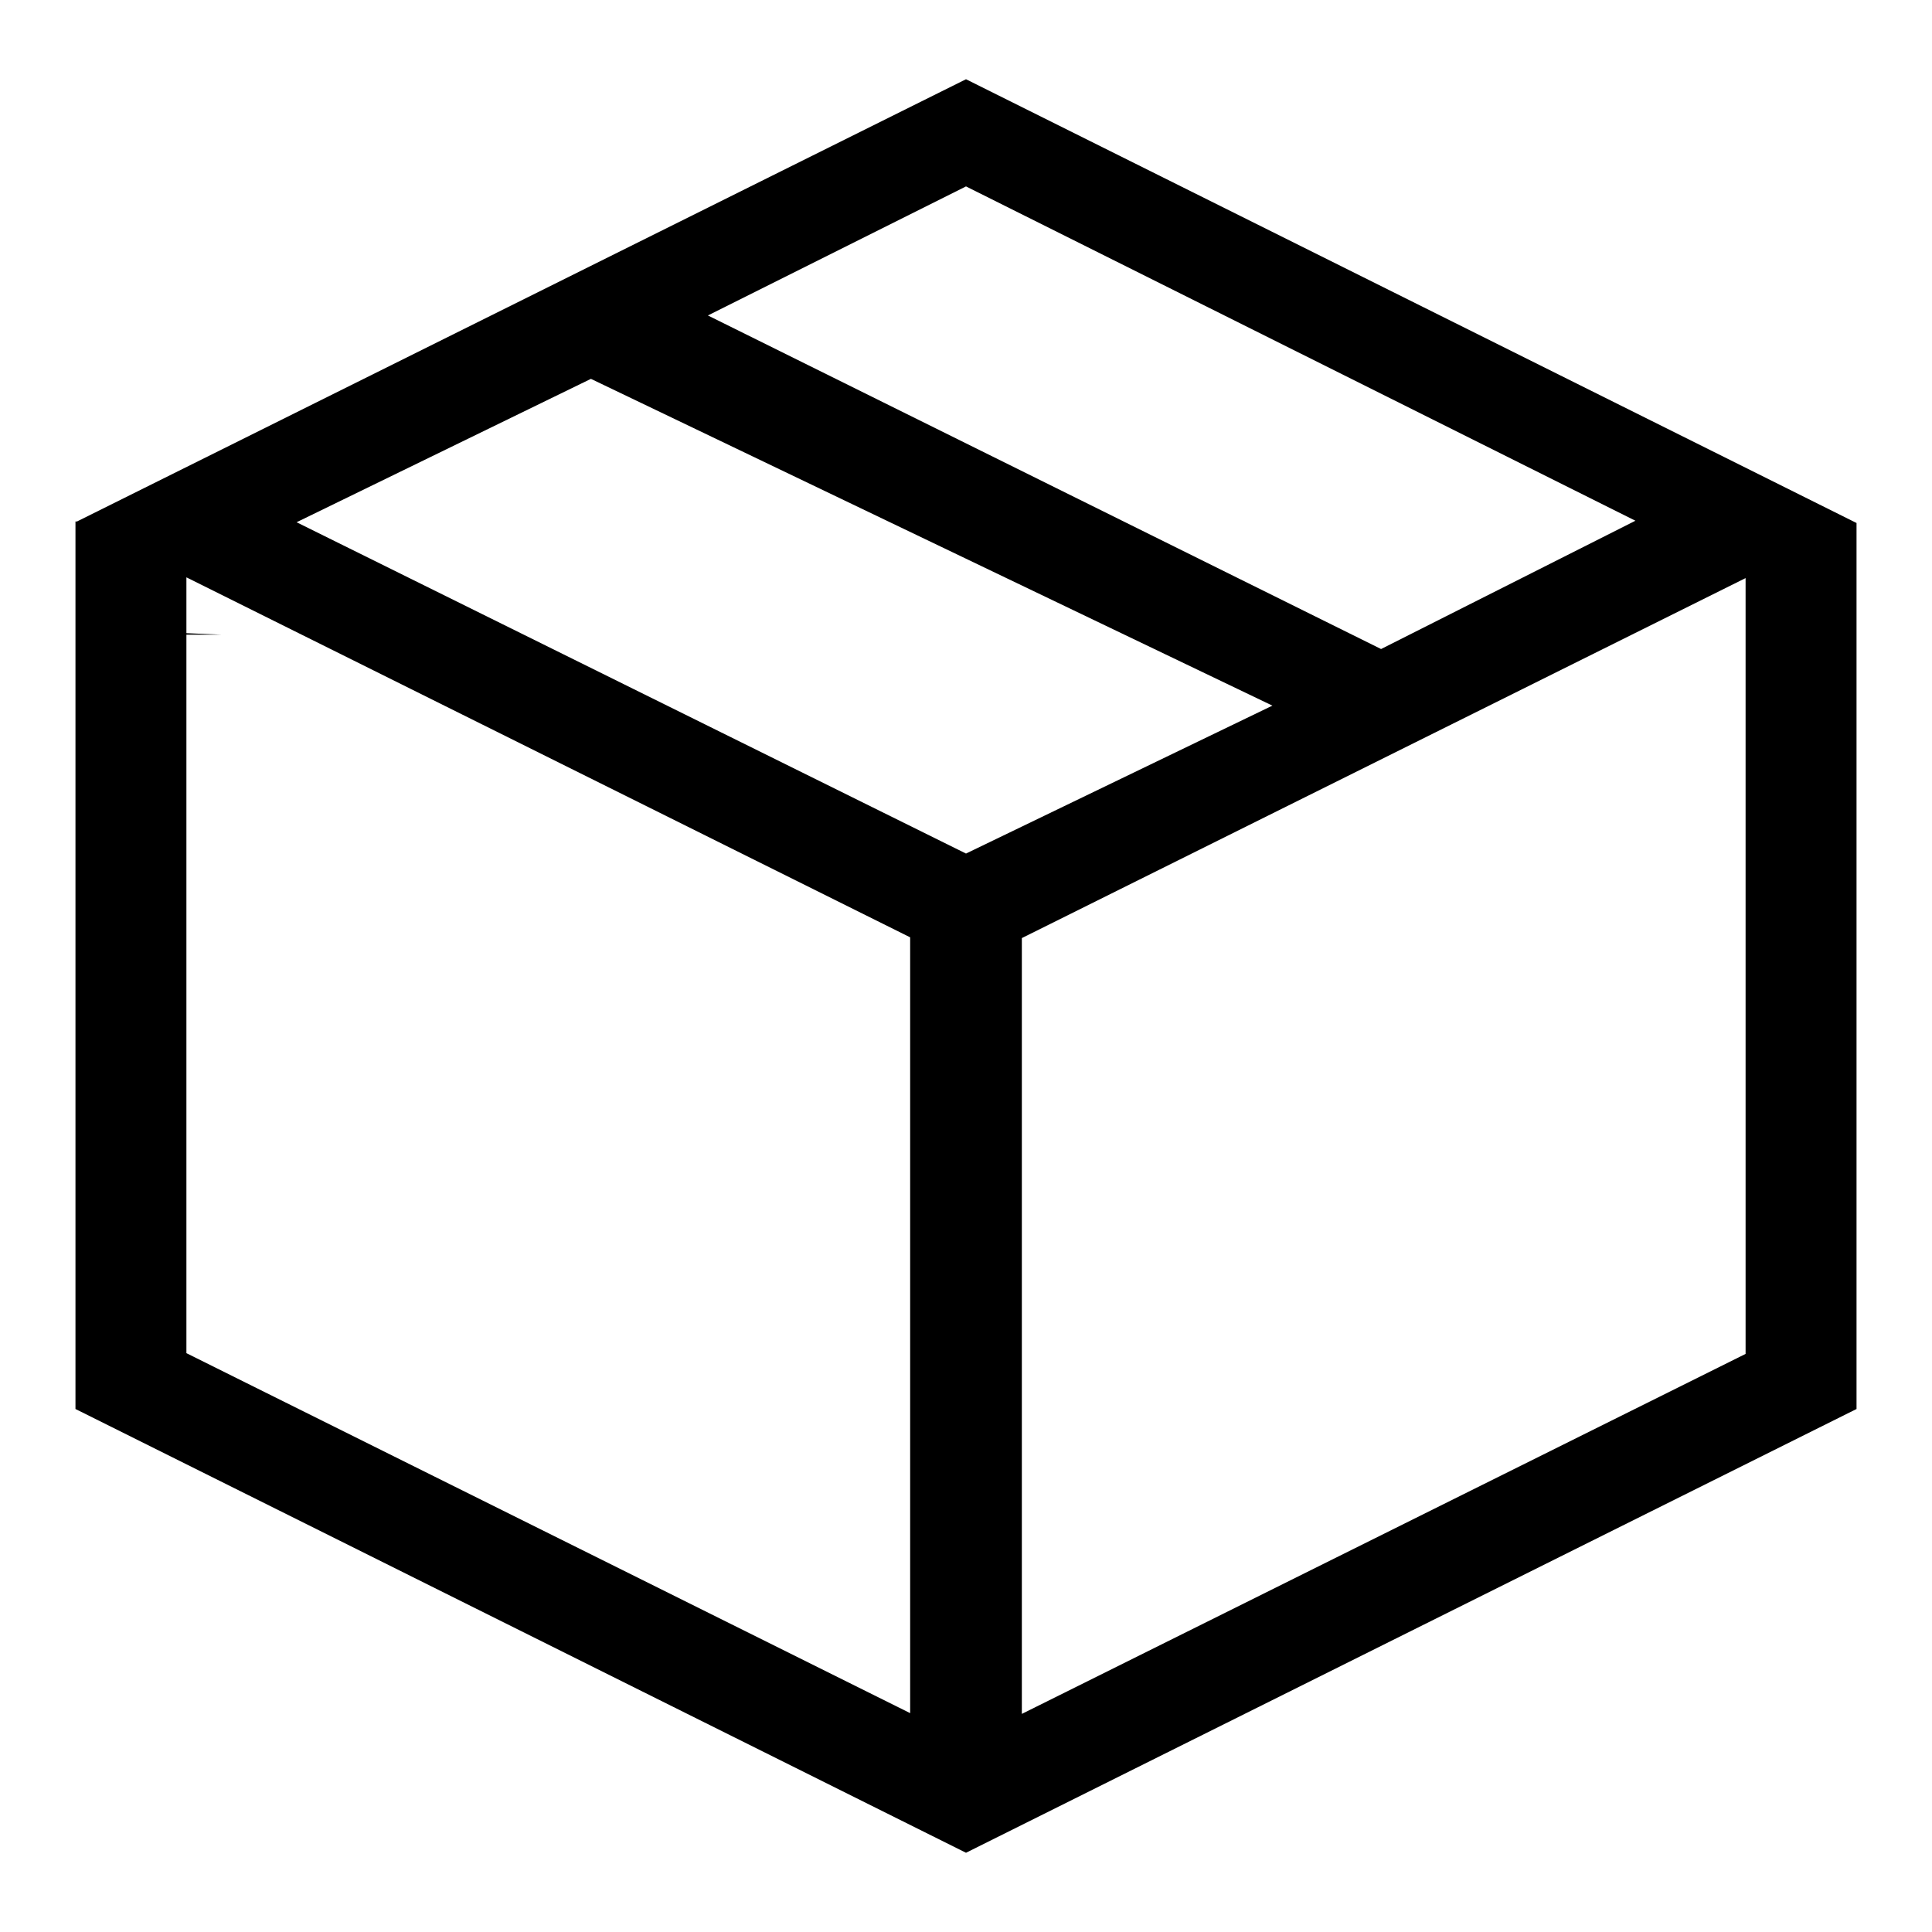
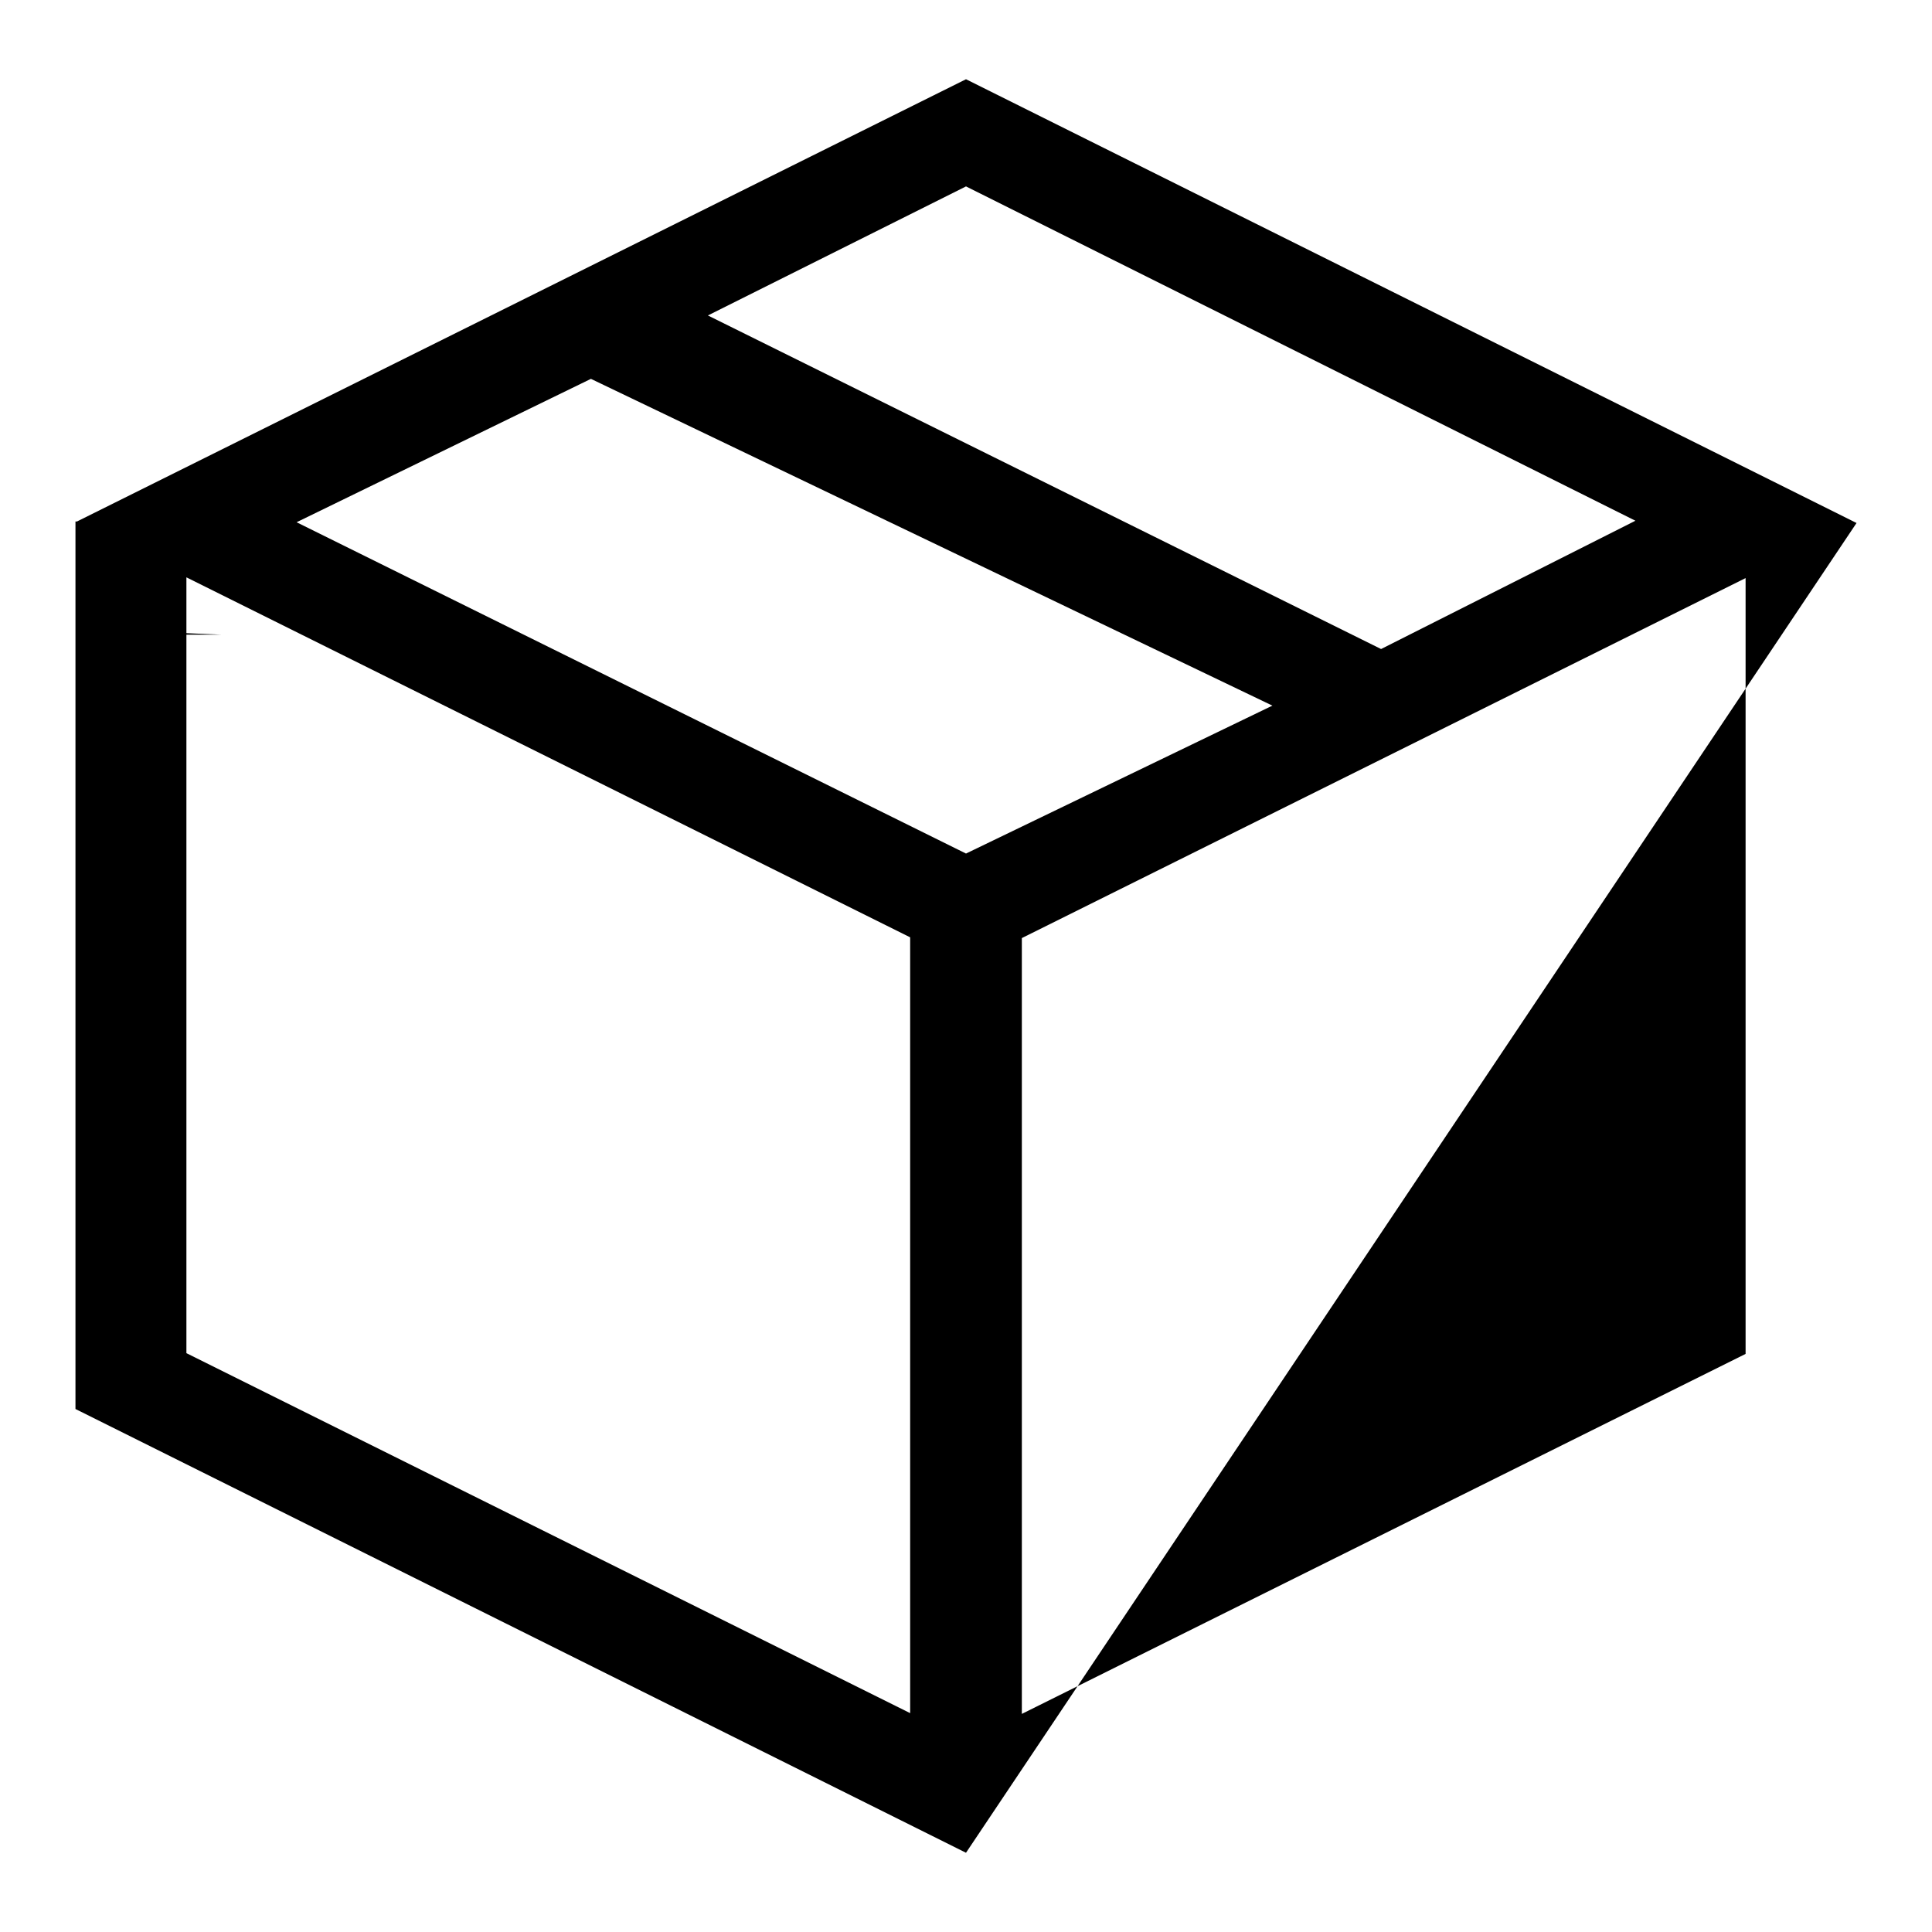
<svg xmlns="http://www.w3.org/2000/svg" version="1.1" x="0px" y="0px" viewBox="0 0 256 256" enable-background="new 0 0 256 256" xml:space="preserve">
  <g>
-     <path fill="#000000" d="M246,69.3L246,69.3L128,10.5L10.2,69.1H10v117.6l118,58.8l118-58.8L246,69.3L246,69.3z M128,24.7L216.7,69 L183,86L93.8,41.8L128,24.7z M78.3,50.2l90.3,43.3L128,113.1L39.3,69.2L78.3,50.2z M24.7,84.1l4.7,0l-4.7-0.2v-7.4l95.9,47.7v102.8 l-95.9-47.7V84.1z M231.3,91.3v88.1l-95.9,47.7V124.3l95.9-47.7V91.3L231.3,91.3z" />
+     <path fill="#000000" d="M246,69.3L246,69.3L128,10.5L10.2,69.1H10v117.6l118,58.8L246,69.3L246,69.3z M128,24.7L216.7,69 L183,86L93.8,41.8L128,24.7z M78.3,50.2l90.3,43.3L128,113.1L39.3,69.2L78.3,50.2z M24.7,84.1l4.7,0l-4.7-0.2v-7.4l95.9,47.7v102.8 l-95.9-47.7V84.1z M231.3,91.3v88.1l-95.9,47.7V124.3l95.9-47.7V91.3L231.3,91.3z" />
  </g>
</svg>